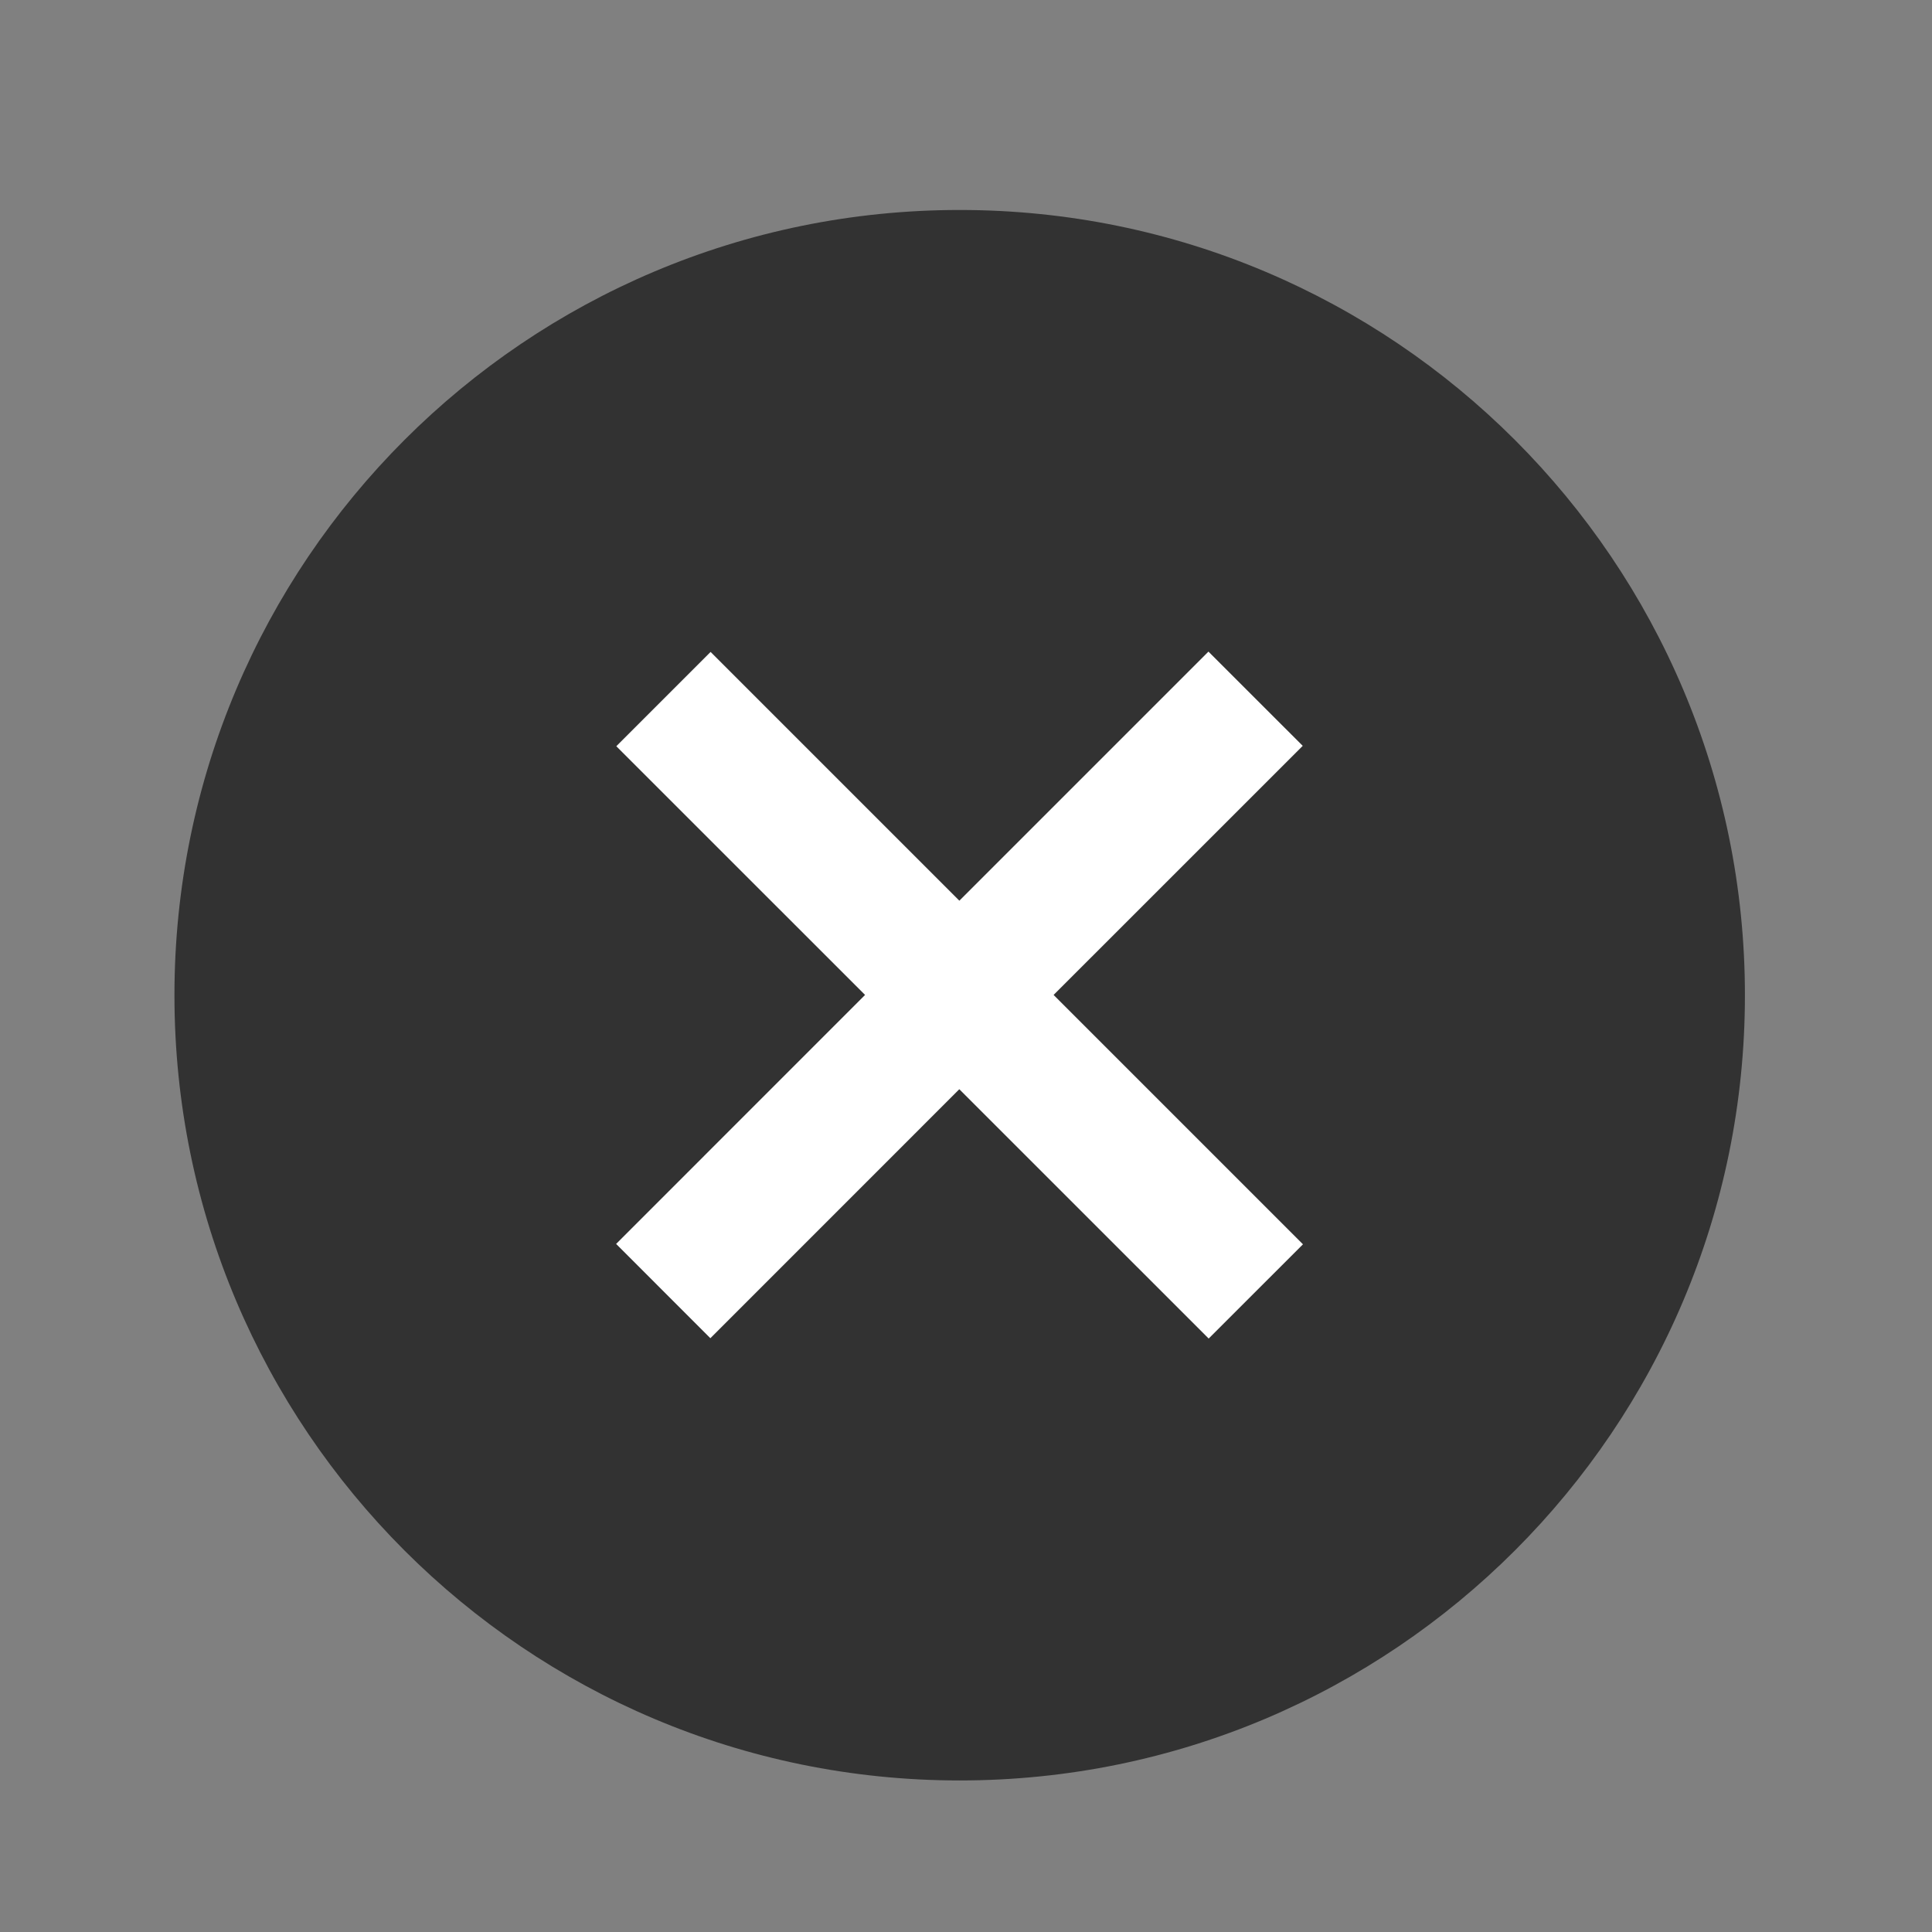
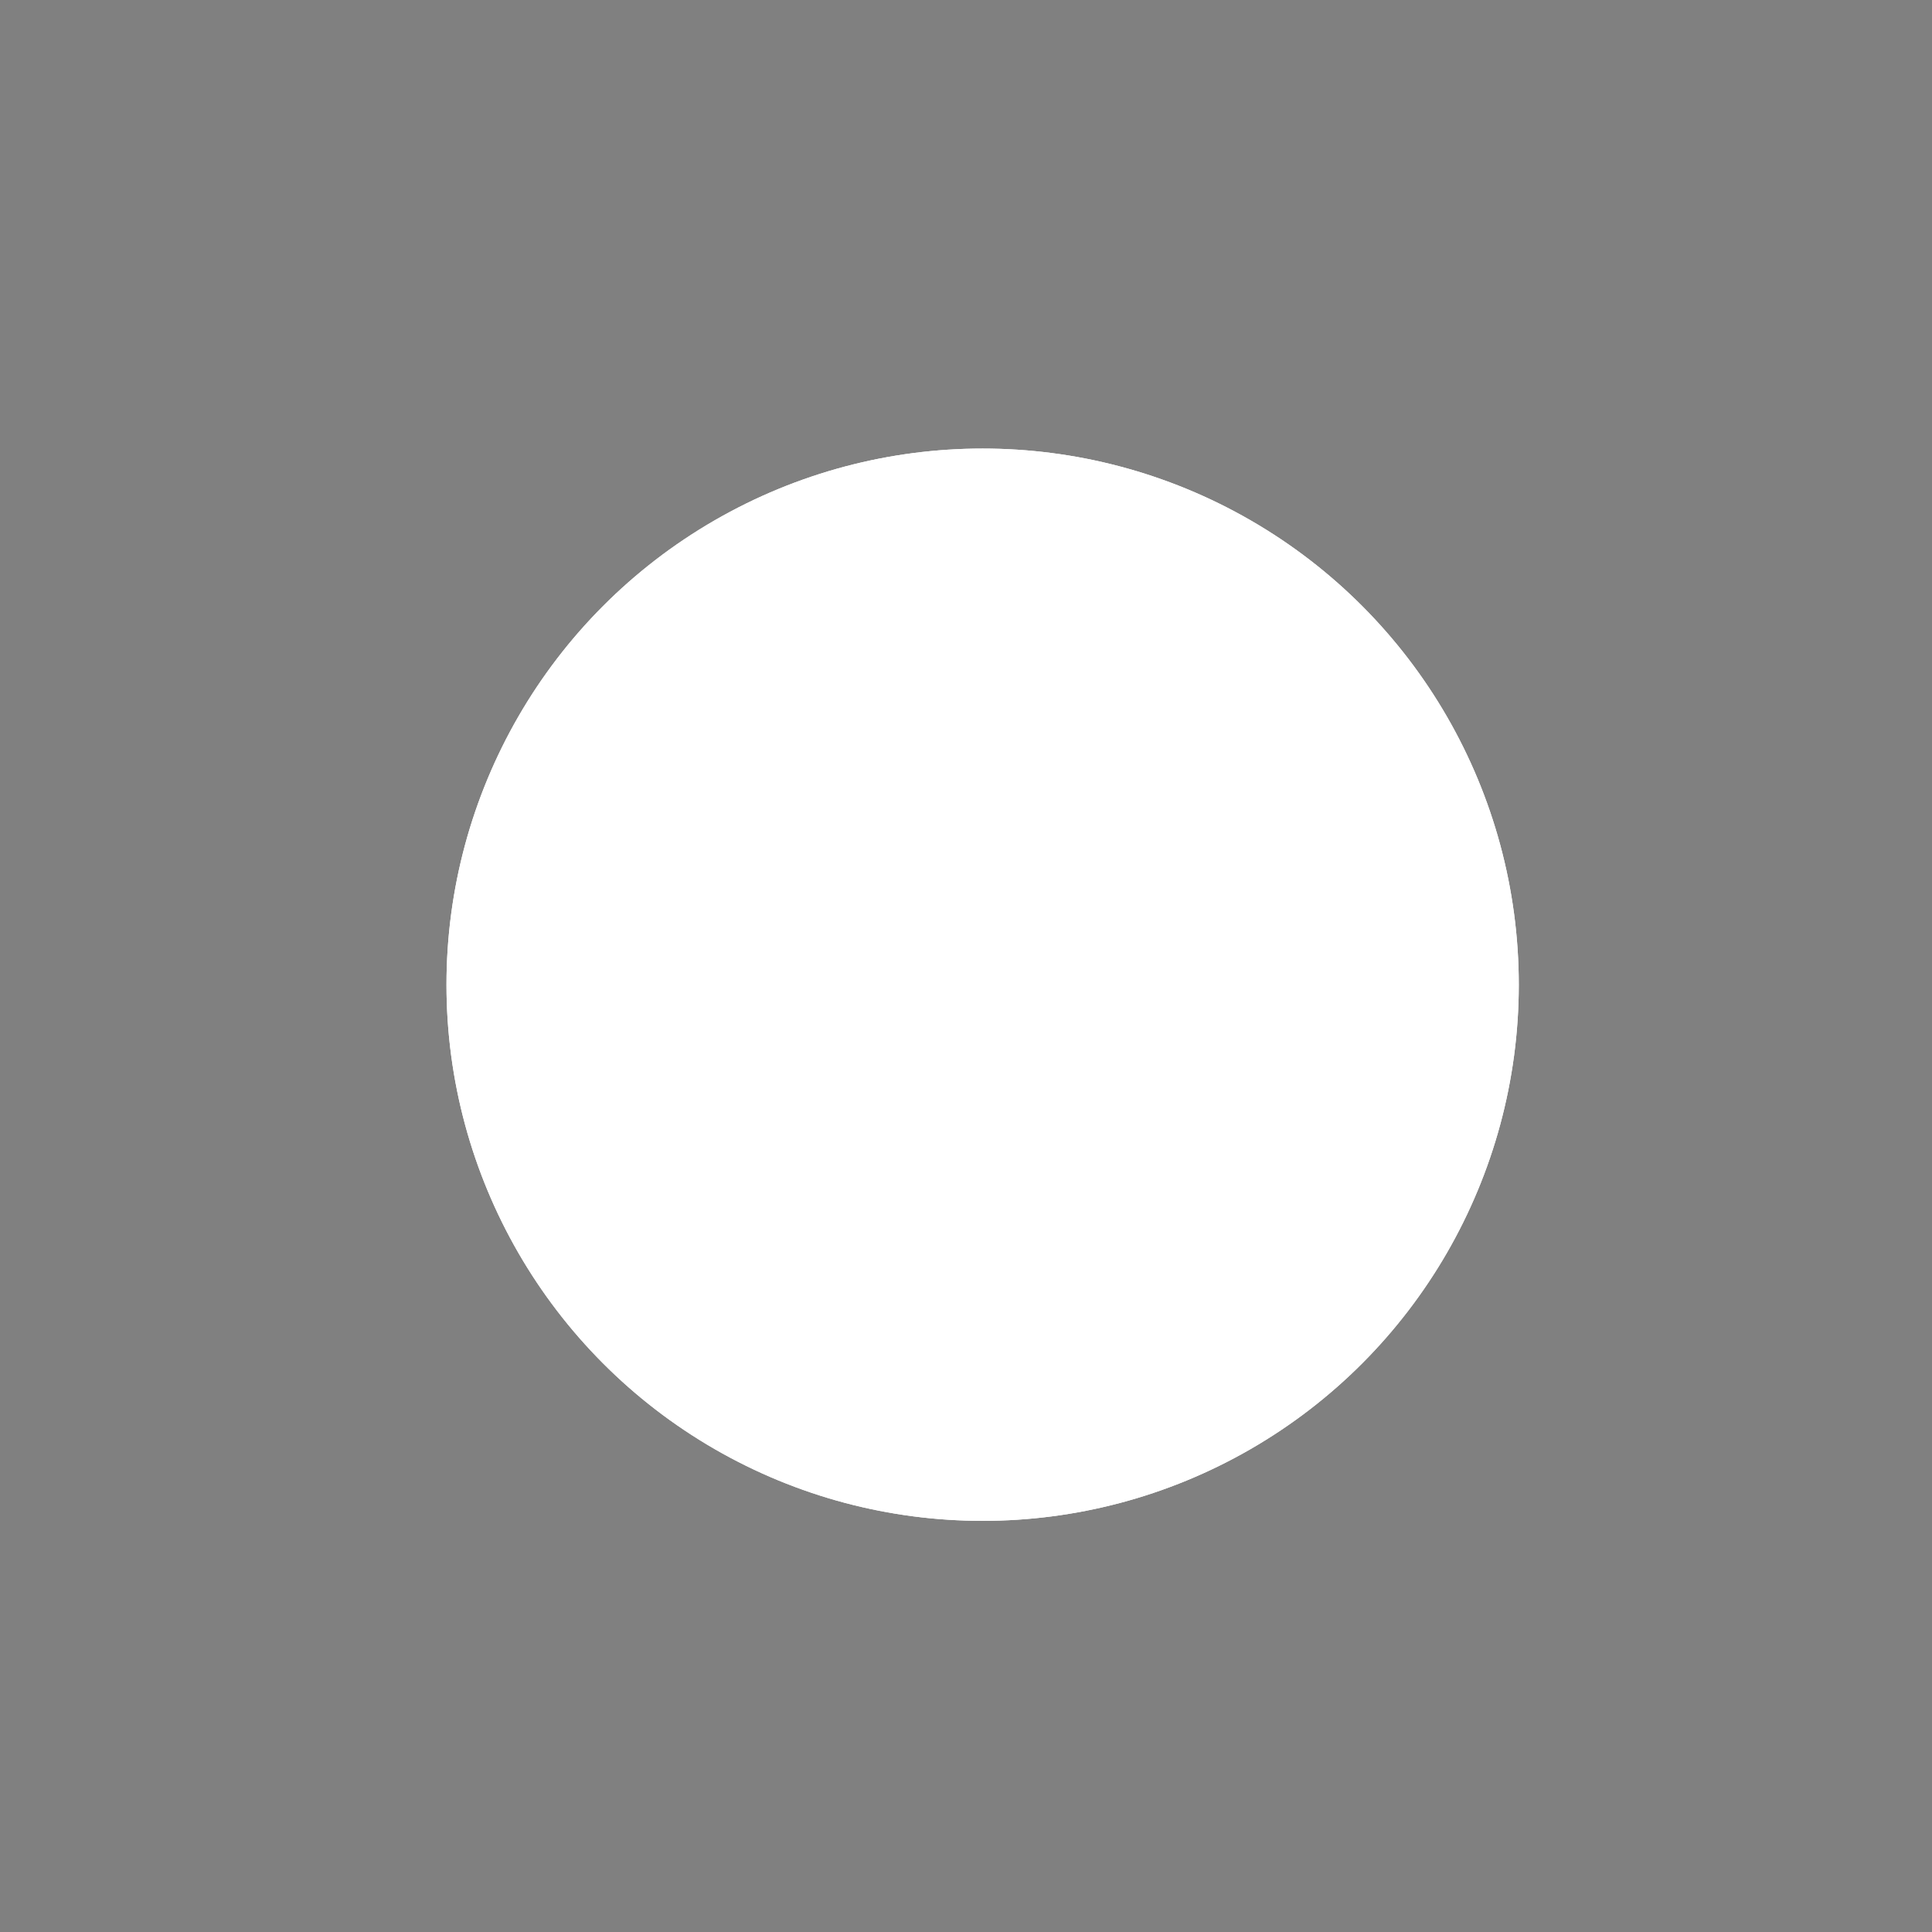
<svg xmlns="http://www.w3.org/2000/svg" width="41" height="41" viewBox="0 0 41 41" fill="none">
  <rect x="0" y="0" width="41" height="41" fill="#808080" stroke="none" />
  <circle cx="20.853" cy="20.897" r="11.378" fill="white" />
  <circle cx="20.853" cy="20.897" r="11.378" fill="white" />
-   <path d="M20.366 4.456C29.57 4.456 37.03 11.917 37.03 21.12C37.03 30.323 29.57 37.784 20.366 37.784C11.163 37.784 3.702 30.323 3.702 21.12C3.702 11.917 11.163 4.456 20.366 4.456ZM20.359 19.114L15.08 13.835L13.079 15.836L18.358 21.114L13.075 26.398L15.075 28.399L20.358 23.115L25.65 28.406L27.651 26.406L22.359 21.114L27.646 15.828L25.645 13.828L20.359 19.114Z" fill="#323232" />
</svg>